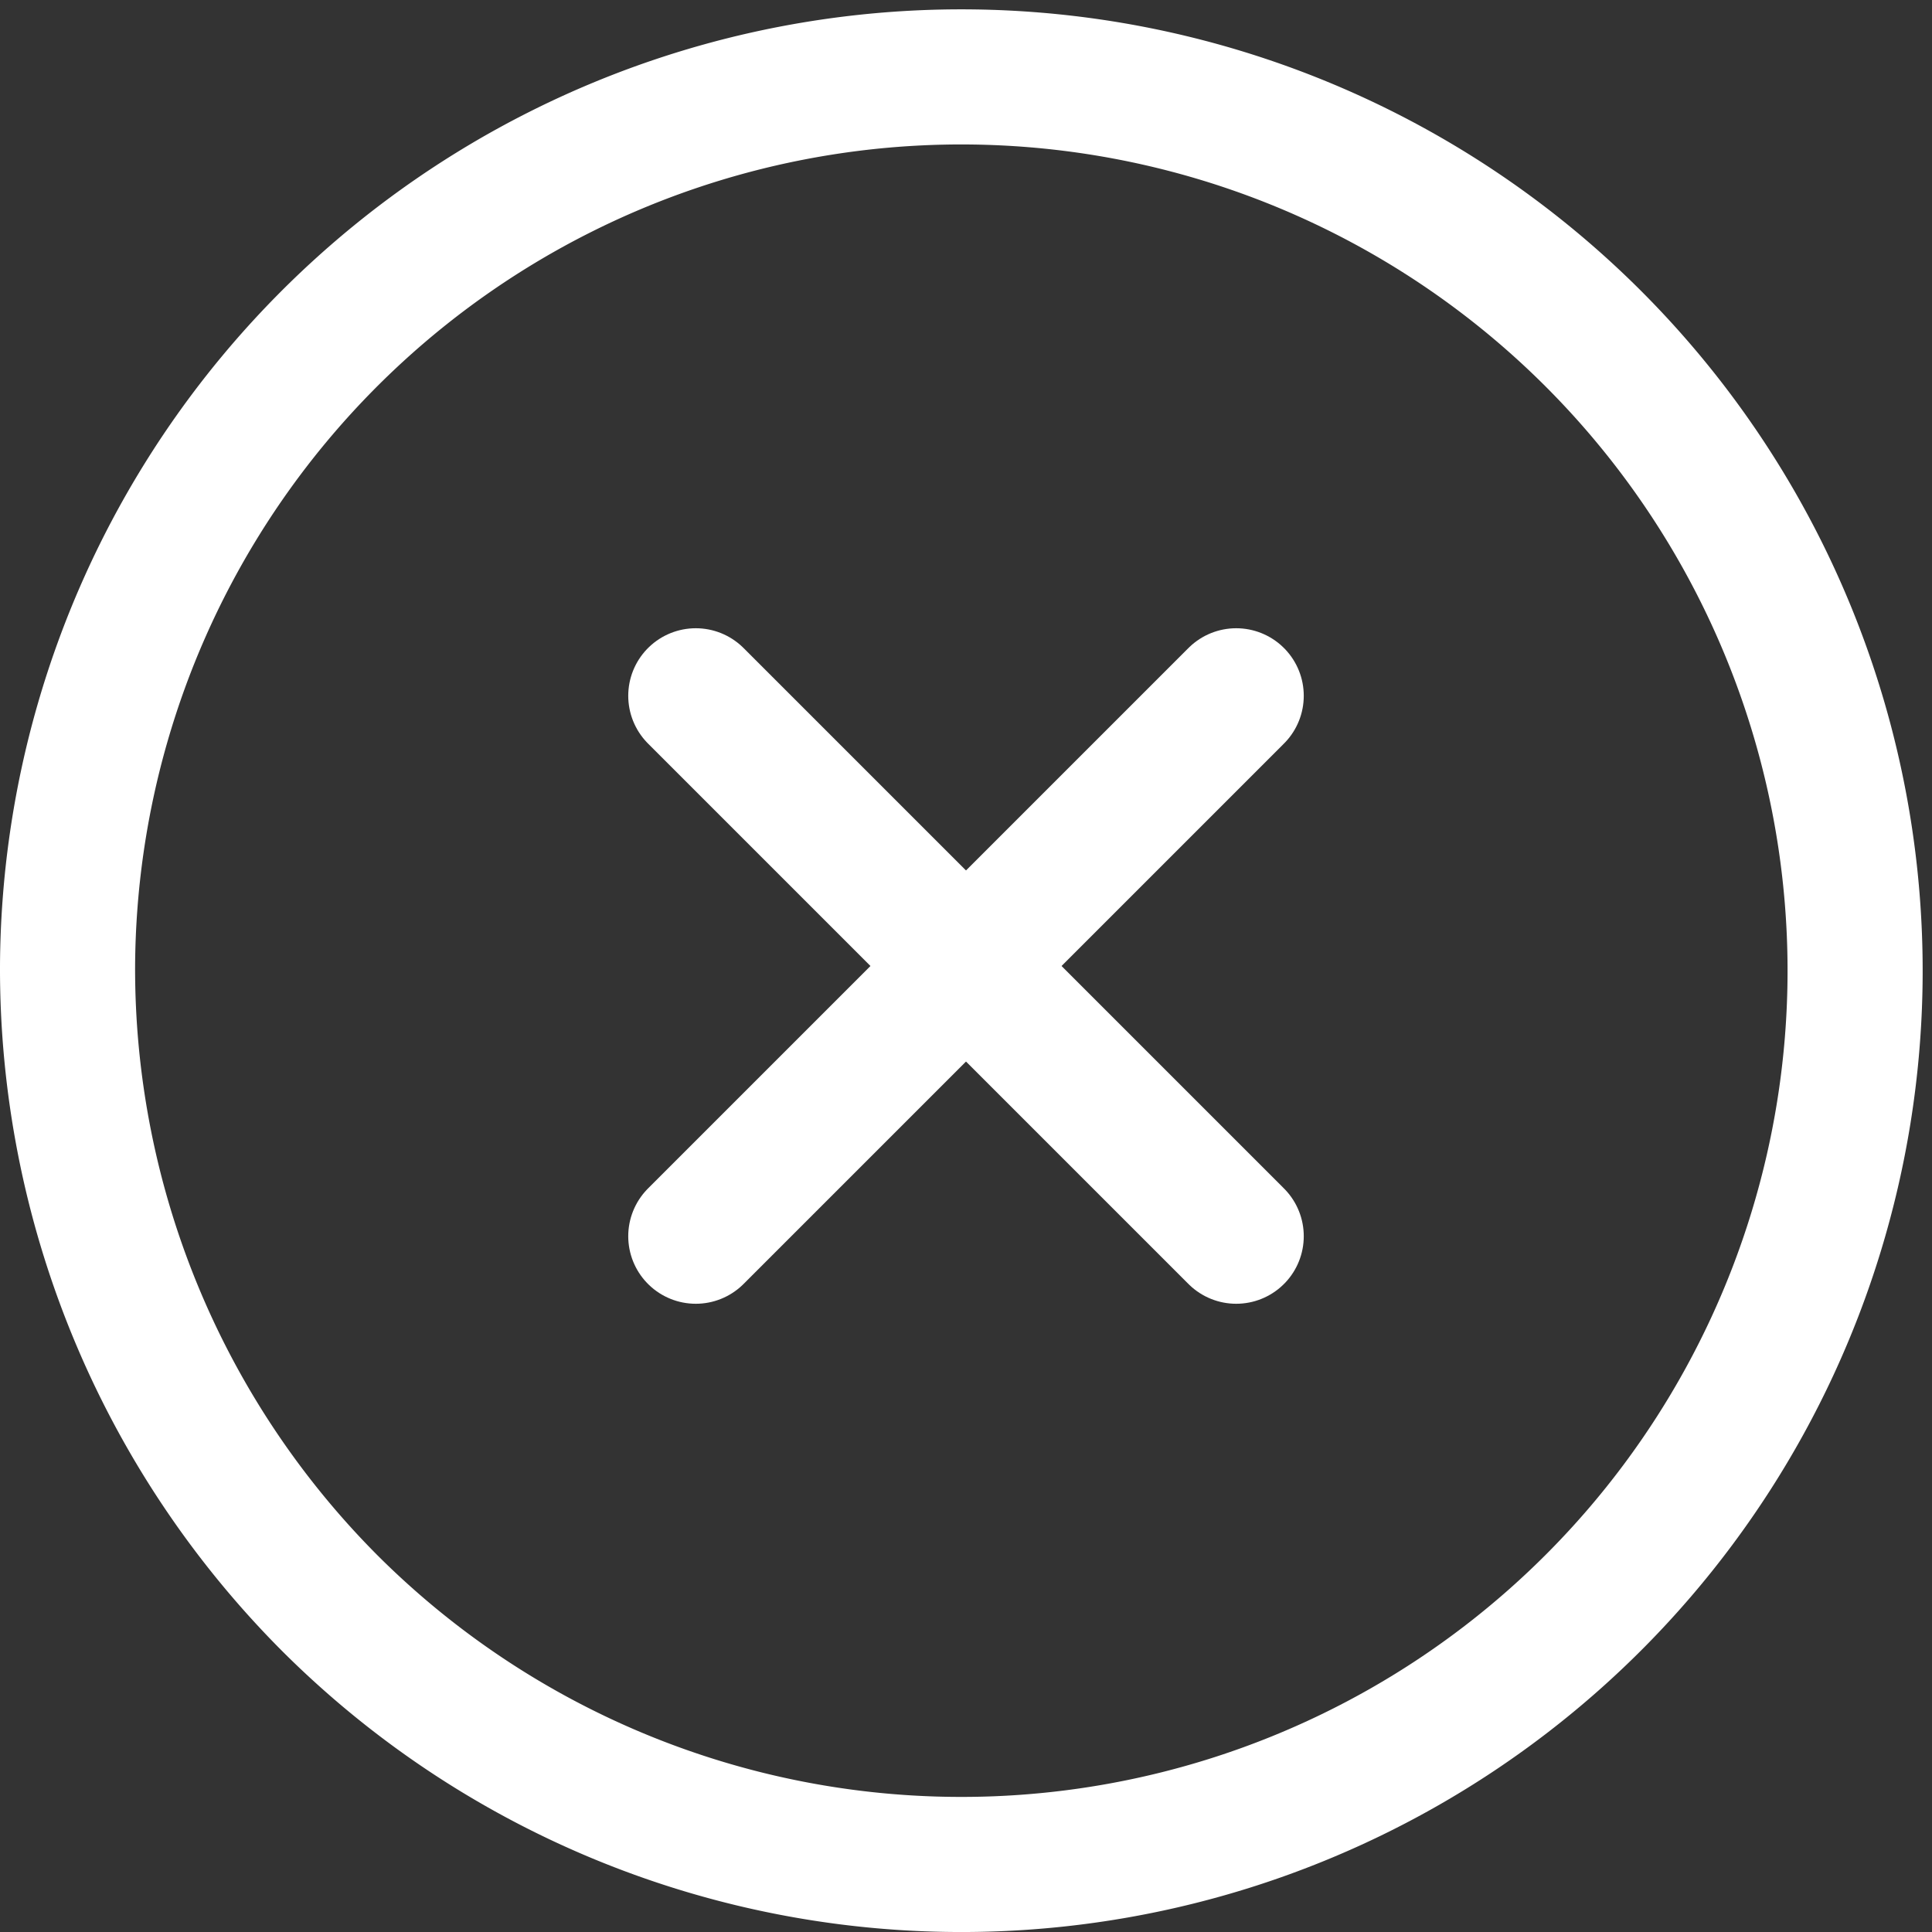
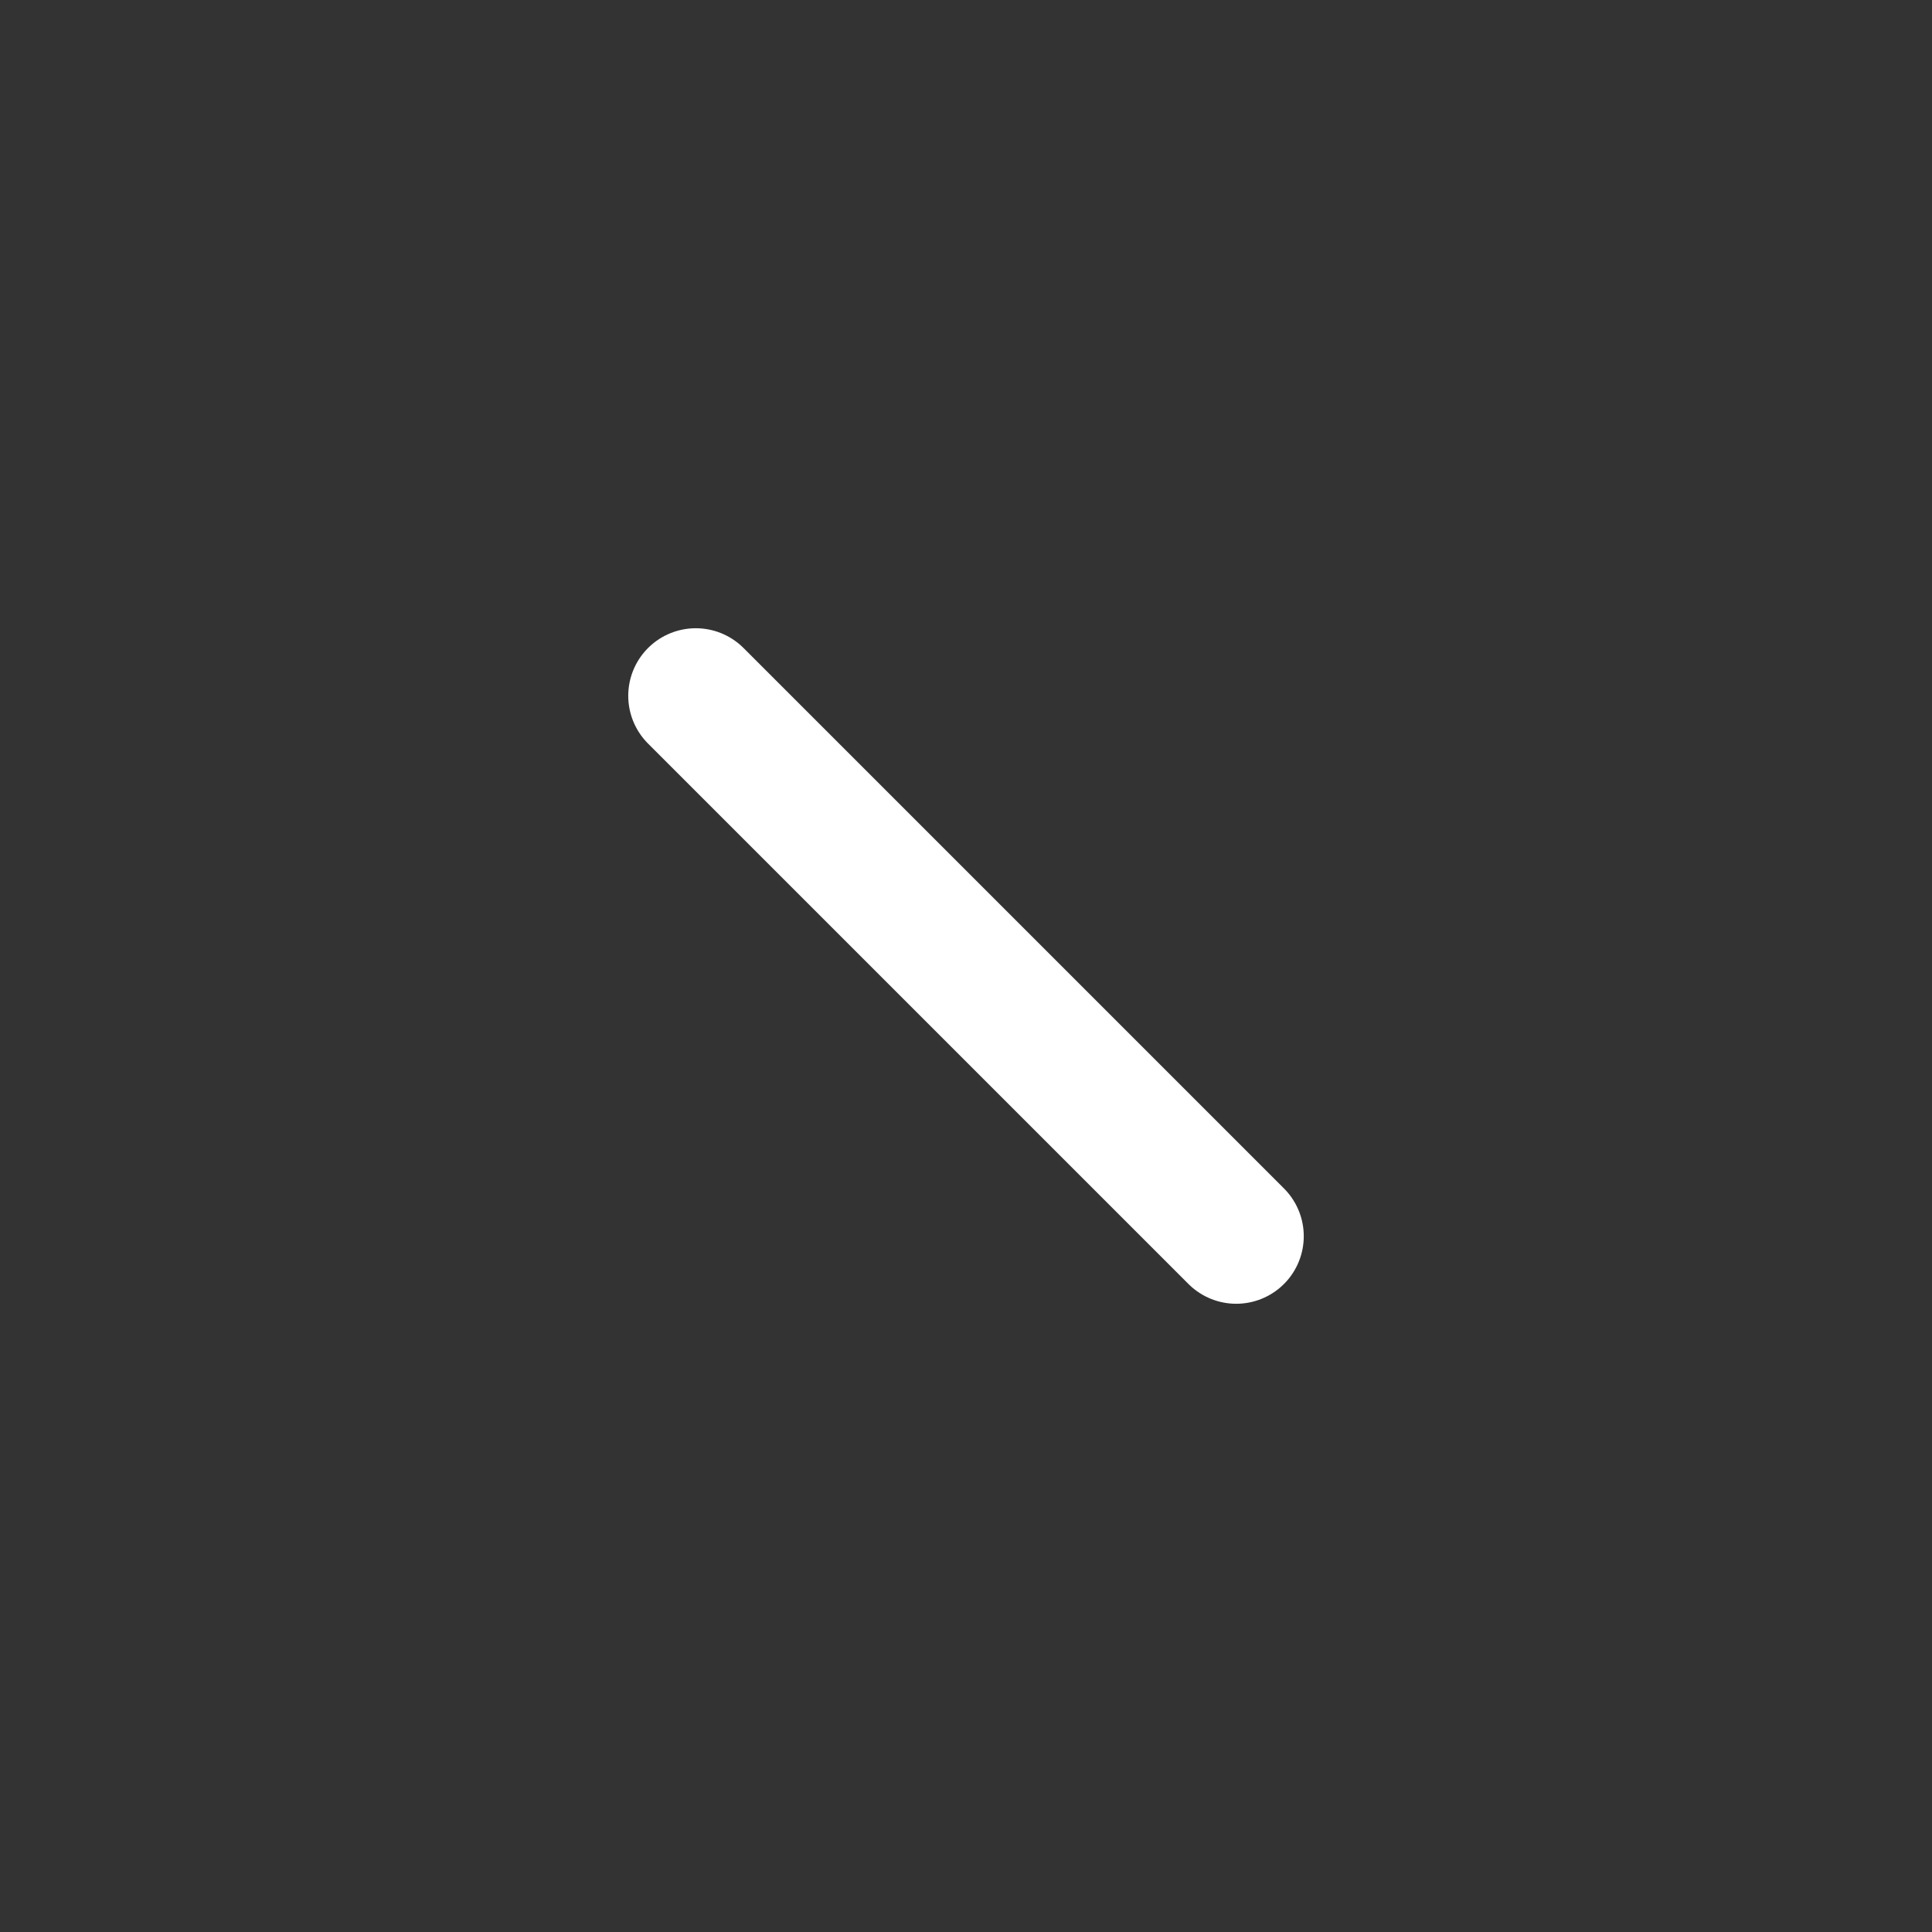
<svg xmlns="http://www.w3.org/2000/svg" width="28.6" height="28.6" viewBox="0 0 28.6 28.6">
  <rect x="0" y="0" width="28.6" height="28.6" fill="#333333" stroke="none" />
  <g id="blue-close" transform="translate(-1.7 -1.7)">
-     <path id="Path_1" data-name="Path 1" d="M2.7,16a13.231,13.231,0,1,1,3.875,9.425A13.3,13.3,0,0,1,2.7,16Z" fill="none" stroke="#fff" stroke-linecap="round" stroke-linejoin="round" stroke-width="2" />
-     <path id="Path_2" data-name="Path 2" d="M20,12l-8,8" fill="none" stroke="#fff" stroke-linecap="round" stroke-linejoin="round" stroke-width="2" />
    <path id="Path_3" data-name="Path 3" d="M12,12l8,8" fill="none" stroke="#fff" stroke-linecap="round" stroke-linejoin="round" stroke-width="2" />
  </g>
</svg>